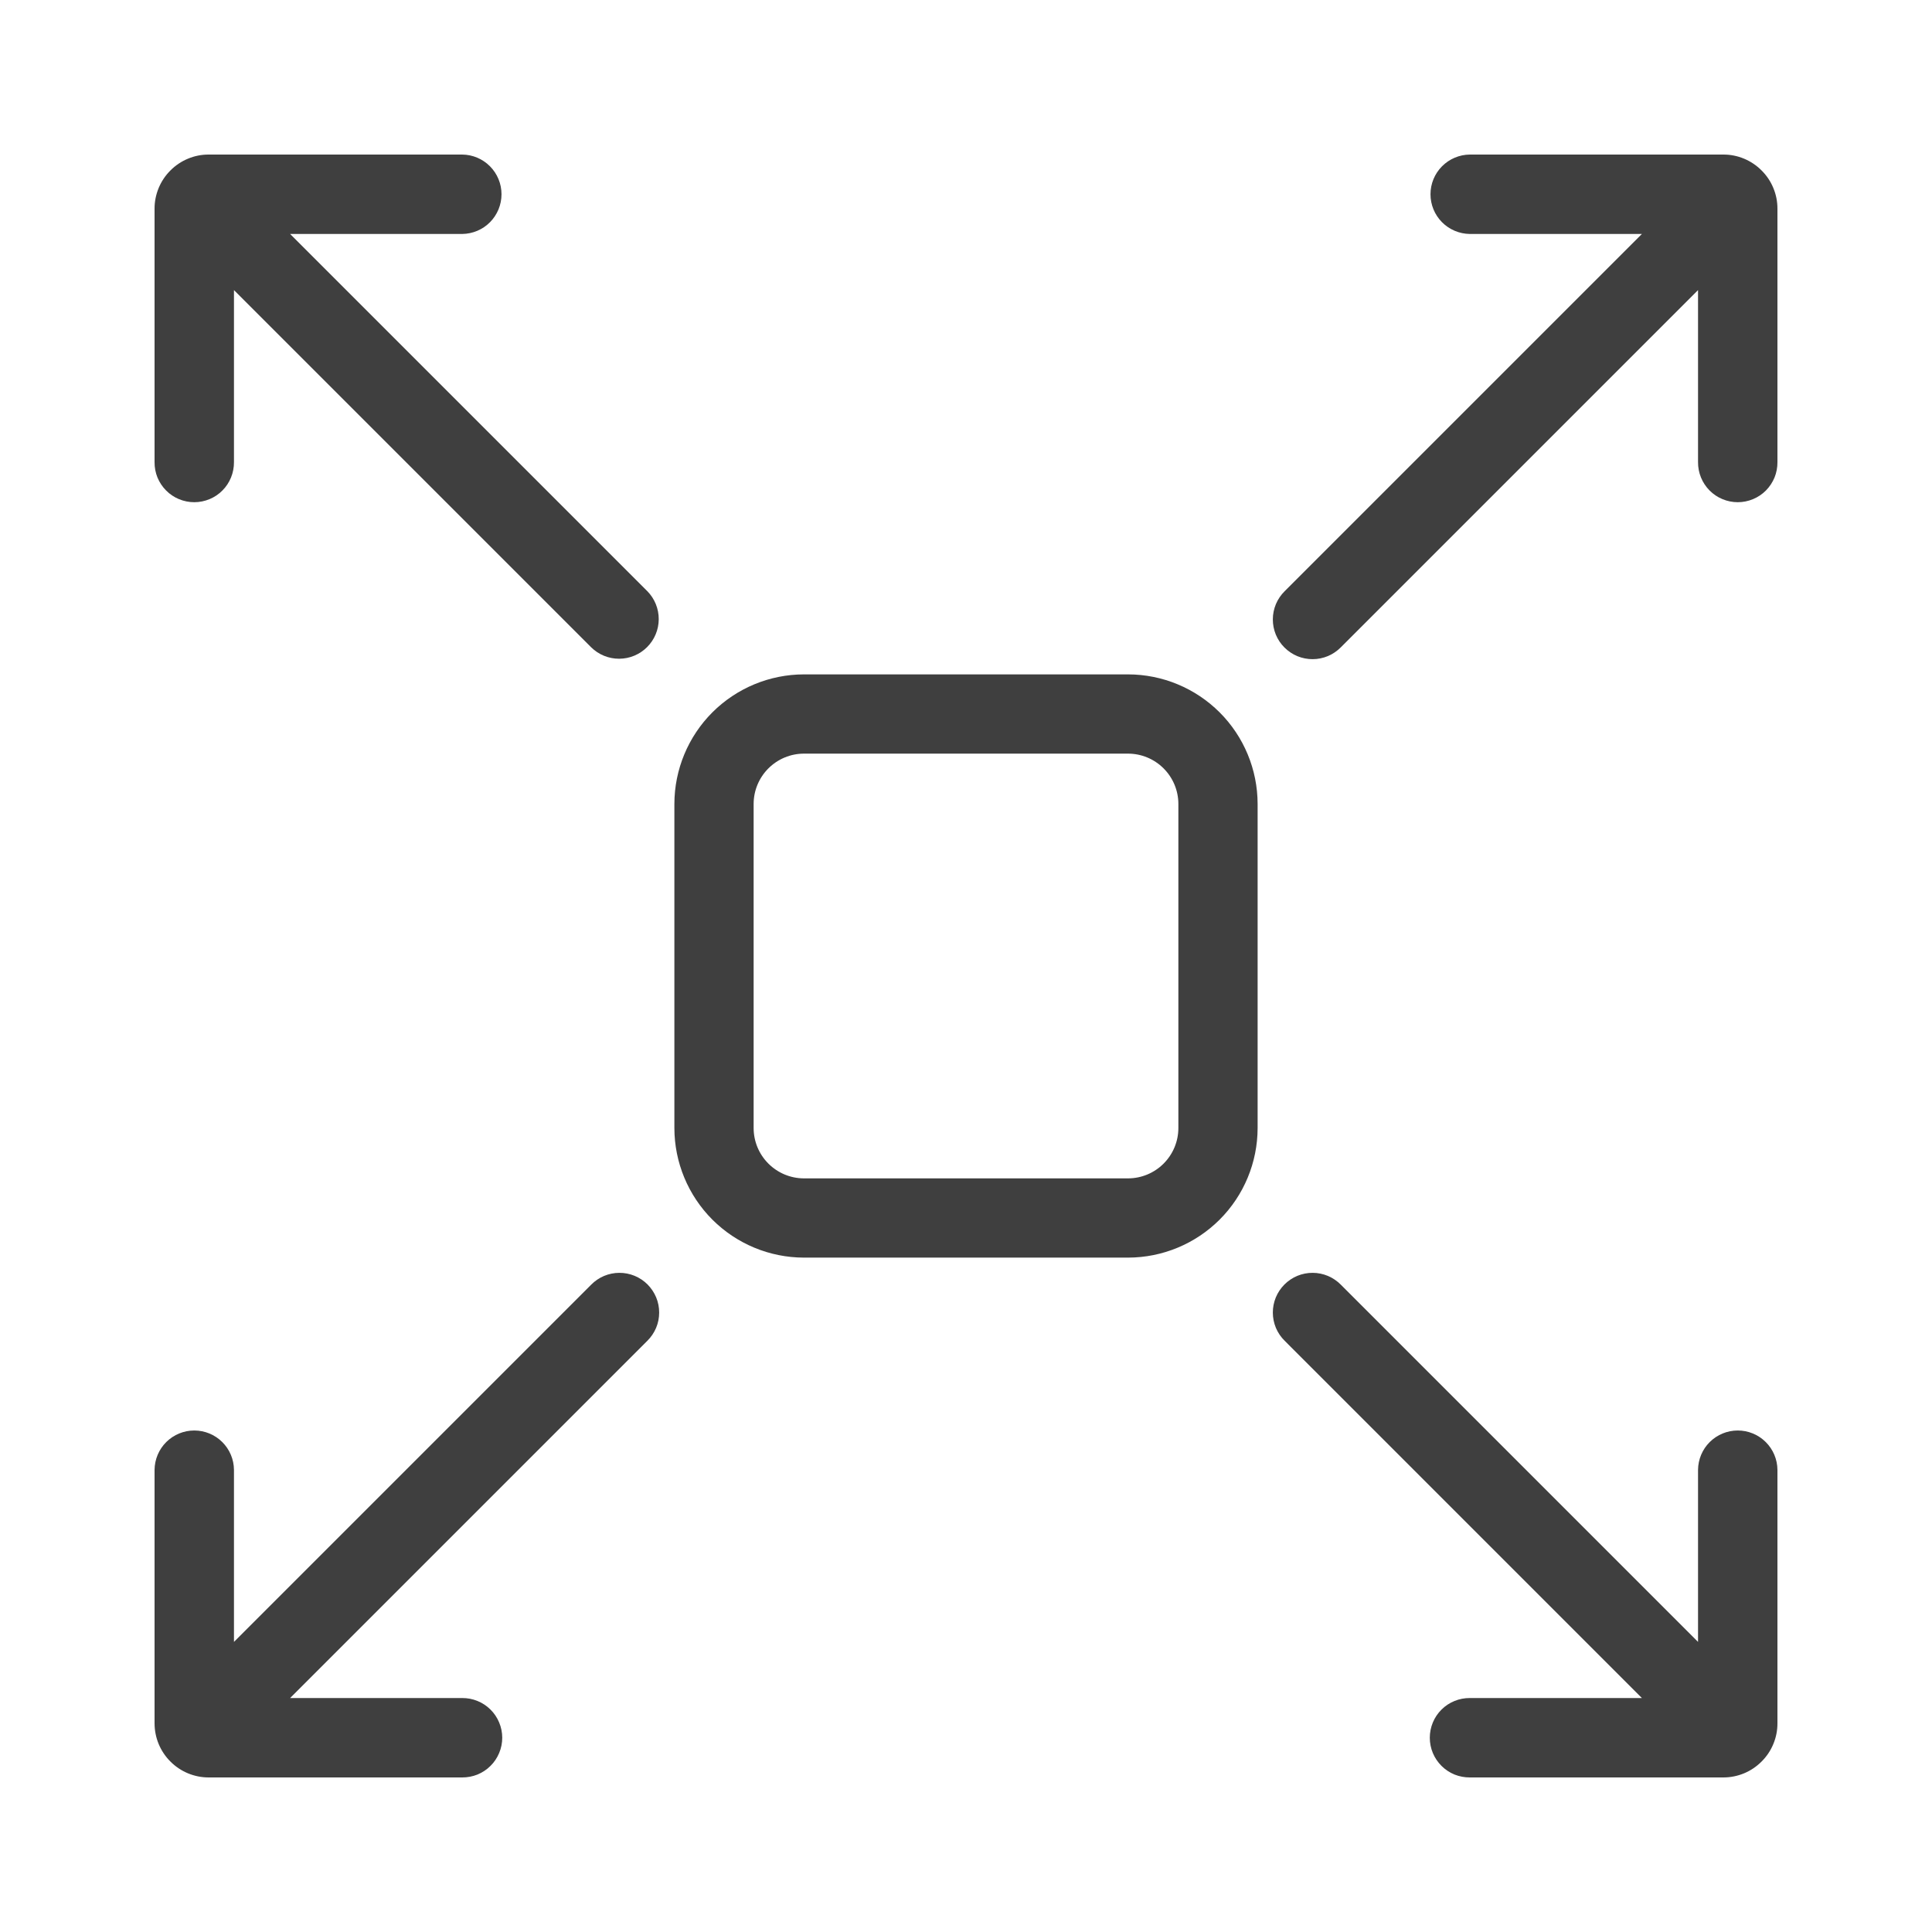
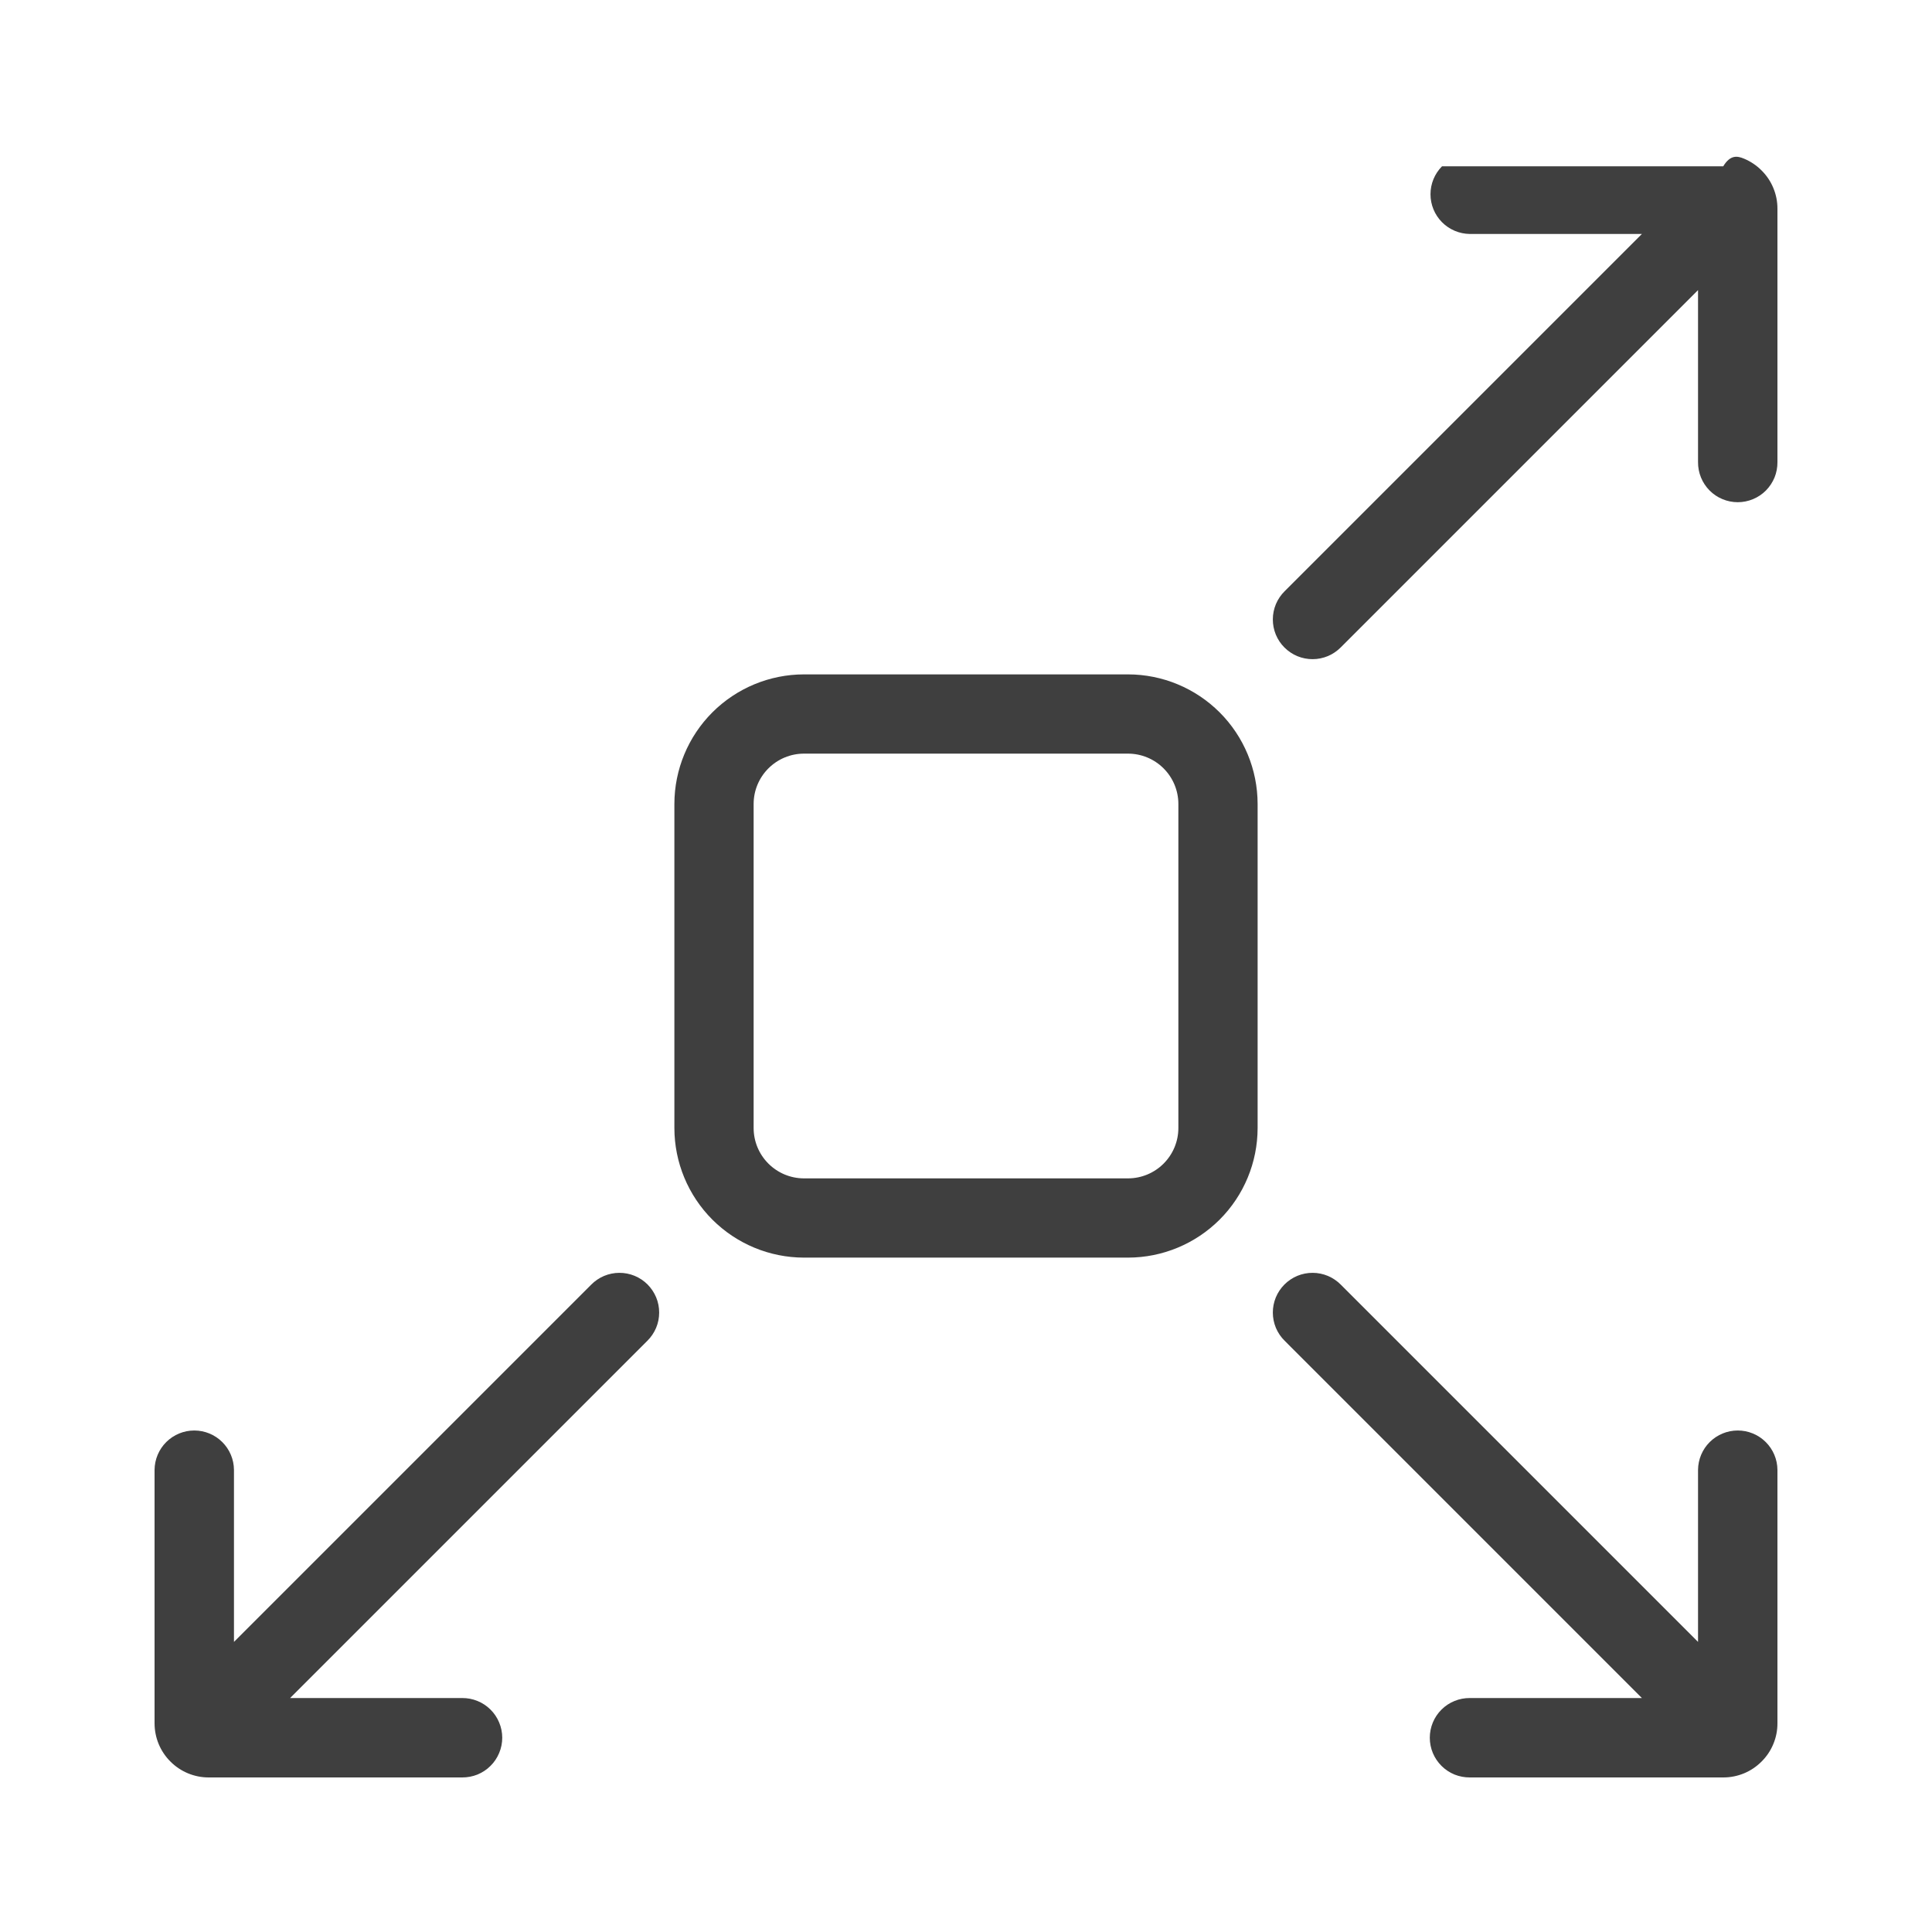
<svg xmlns="http://www.w3.org/2000/svg" width="50" height="50" viewBox="0 0 50 50" fill="none">
  <g id="arrows 1">
    <g id="Group 230">
      <path id="Vector" d="M29.194 32.547H20.806C19.917 32.546 19.065 32.192 18.436 31.564C17.808 30.935 17.454 30.083 17.453 29.194V20.806C17.454 19.917 17.808 19.065 18.436 18.436C19.065 17.808 19.917 17.454 20.806 17.453H29.194C30.083 17.454 30.935 17.808 31.564 18.436C32.193 19.065 32.546 19.917 32.547 20.806V29.194C32.546 30.083 32.193 30.935 31.564 31.564C30.935 32.192 30.083 32.546 29.194 32.547ZM20.806 19.504C20.461 19.504 20.13 19.642 19.886 19.886C19.642 20.13 19.504 20.461 19.504 20.806V29.194C19.504 29.539 19.642 29.87 19.886 30.114C20.13 30.358 20.461 30.496 20.806 30.496H29.194C29.539 30.496 29.87 30.358 30.114 30.114C30.358 29.87 30.496 29.539 30.496 29.194V20.806C30.496 20.461 30.358 20.13 30.114 19.886C29.87 19.642 29.539 19.504 29.194 19.504H20.806Z" fill="#3F3F3F" />
-       <path id="Vector_2" d="M4.411 4.411C4.28 4.541 4.177 4.695 4.106 4.866C4.036 5.036 3.999 5.218 4 5.403V11.961C3.999 12.096 4.024 12.231 4.075 12.357C4.127 12.482 4.202 12.597 4.298 12.693C4.393 12.79 4.507 12.866 4.632 12.918C4.757 12.97 4.892 12.997 5.027 12.997C5.163 12.997 5.297 12.97 5.423 12.918C5.548 12.866 5.662 12.79 5.757 12.693C5.853 12.597 5.928 12.482 5.979 12.357C6.03 12.231 6.056 12.096 6.055 11.961V7.508L15.3 16.753C15.493 16.943 15.753 17.049 16.024 17.048C16.296 17.047 16.555 16.939 16.747 16.747C16.939 16.555 17.047 16.296 17.048 16.025C17.049 15.754 16.943 15.493 16.753 15.3L7.508 6.055H11.961C12.232 6.052 12.491 5.943 12.681 5.751C12.872 5.558 12.979 5.298 12.979 5.027C12.979 4.756 12.872 4.497 12.681 4.304C12.491 4.112 12.232 4.002 11.961 4H5.403C5.218 3.999 5.036 4.035 4.866 4.106C4.695 4.177 4.541 4.28 4.411 4.411Z" fill="#3F3F3F" />
      <path id="Vector_3" d="M45.589 45.589C45.459 45.72 45.305 45.823 45.135 45.894C44.964 45.964 44.782 46.001 44.597 46H38.039C37.904 46.001 37.769 45.975 37.643 45.925C37.518 45.873 37.403 45.798 37.307 45.702C37.211 45.607 37.134 45.493 37.082 45.368C37.03 45.243 37.003 45.108 37.003 44.973C37.003 44.837 37.03 44.703 37.082 44.577C37.134 44.452 37.211 44.338 37.307 44.243C37.403 44.147 37.518 44.072 37.643 44.021C37.769 43.97 37.904 43.944 38.039 43.945H42.492L33.248 34.7C33.151 34.605 33.074 34.492 33.021 34.367C32.969 34.242 32.941 34.108 32.941 33.972C32.94 33.837 32.967 33.702 33.018 33.577C33.07 33.452 33.146 33.338 33.242 33.242C33.338 33.146 33.452 33.07 33.577 33.018C33.702 32.967 33.837 32.94 33.972 32.941C34.108 32.941 34.242 32.969 34.367 33.021C34.492 33.074 34.605 33.151 34.7 33.247L43.945 42.492V38.039C43.948 37.768 44.057 37.509 44.249 37.319C44.442 37.128 44.702 37.021 44.973 37.021C45.244 37.021 45.504 37.128 45.696 37.319C45.888 37.509 45.998 37.768 46 38.039V44.597C46.001 44.782 45.965 44.964 45.894 45.134C45.824 45.305 45.72 45.459 45.589 45.589Z" fill="#3F3F3F" />
      <path id="Vector_4" d="M4.411 45.589C4.541 45.72 4.695 45.823 4.866 45.894C5.036 45.964 5.219 46.001 5.403 46H11.961C12.097 46.001 12.231 45.975 12.357 45.925C12.483 45.873 12.597 45.798 12.693 45.702C12.79 45.607 12.866 45.493 12.918 45.368C12.971 45.243 12.998 45.108 12.998 44.973C12.998 44.837 12.971 44.703 12.918 44.577C12.866 44.452 12.79 44.338 12.693 44.243C12.597 44.147 12.483 44.072 12.357 44.021C12.231 43.97 12.097 43.944 11.961 43.945H7.508L16.753 34.7C16.849 34.605 16.926 34.492 16.979 34.367C17.032 34.242 17.059 34.108 17.059 33.972C17.06 33.837 17.034 33.702 16.982 33.577C16.93 33.452 16.854 33.338 16.759 33.242C16.663 33.146 16.549 33.07 16.423 33.018C16.298 32.967 16.164 32.94 16.028 32.941C15.892 32.941 15.758 32.969 15.633 33.021C15.508 33.074 15.395 33.151 15.3 33.247L6.055 42.492V38.039C6.053 37.768 5.943 37.509 5.751 37.319C5.558 37.128 5.298 37.021 5.028 37.021C4.757 37.021 4.497 37.128 4.304 37.319C4.112 37.509 4.003 37.768 4 38.039V44.597C4 44.782 4.036 44.964 4.106 45.134C4.177 45.305 4.28 45.459 4.411 45.589Z" fill="#3F3F3F" />
-       <path id="Vector_5" d="M45.589 4.411C45.72 4.541 45.824 4.695 45.894 4.866C45.965 5.036 46.001 5.218 46 5.403V11.961C46.001 12.096 45.976 12.231 45.925 12.357C45.873 12.482 45.798 12.597 45.703 12.693C45.607 12.79 45.493 12.866 45.368 12.918C45.243 12.97 45.108 12.997 44.973 12.997C44.837 12.997 44.703 12.97 44.578 12.918C44.452 12.866 44.339 12.79 44.243 12.693C44.148 12.597 44.072 12.482 44.021 12.357C43.97 12.231 43.944 12.096 43.945 11.961V7.508L34.7 16.753C34.605 16.849 34.492 16.926 34.367 16.979C34.242 17.031 34.108 17.059 33.972 17.059C33.837 17.06 33.702 17.033 33.577 16.982C33.452 16.93 33.338 16.854 33.242 16.758C33.146 16.663 33.07 16.549 33.018 16.423C32.967 16.298 32.94 16.163 32.941 16.028C32.941 15.892 32.969 15.758 33.021 15.633C33.074 15.508 33.151 15.395 33.247 15.3L42.492 6.055H38.039C37.769 6.052 37.51 5.943 37.319 5.751C37.128 5.558 37.021 5.298 37.021 5.027C37.021 4.756 37.128 4.497 37.319 4.304C37.51 4.112 37.769 4.002 38.039 4H44.597C44.782 3.999 44.964 4.035 45.135 4.106C45.305 4.177 45.459 4.28 45.589 4.411Z" fill="#3F3F3F" />
+       <path id="Vector_5" d="M45.589 4.411C45.72 4.541 45.824 4.695 45.894 4.866C45.965 5.036 46.001 5.218 46 5.403V11.961C46.001 12.096 45.976 12.231 45.925 12.357C45.873 12.482 45.798 12.597 45.703 12.693C45.607 12.79 45.493 12.866 45.368 12.918C45.243 12.97 45.108 12.997 44.973 12.997C44.837 12.997 44.703 12.97 44.578 12.918C44.452 12.866 44.339 12.79 44.243 12.693C44.148 12.597 44.072 12.482 44.021 12.357C43.97 12.231 43.944 12.096 43.945 11.961V7.508L34.7 16.753C34.605 16.849 34.492 16.926 34.367 16.979C34.242 17.031 34.108 17.059 33.972 17.059C33.837 17.06 33.702 17.033 33.577 16.982C33.452 16.93 33.338 16.854 33.242 16.758C33.146 16.663 33.07 16.549 33.018 16.423C32.967 16.298 32.94 16.163 32.941 16.028C32.941 15.892 32.969 15.758 33.021 15.633C33.074 15.508 33.151 15.395 33.247 15.3L42.492 6.055H38.039C37.769 6.052 37.51 5.943 37.319 5.751C37.128 5.558 37.021 5.298 37.021 5.027C37.021 4.756 37.128 4.497 37.319 4.304H44.597C44.782 3.999 44.964 4.035 45.135 4.106C45.305 4.177 45.459 4.28 45.589 4.411Z" fill="#3F3F3F" />
    </g>
  </g>
</svg>